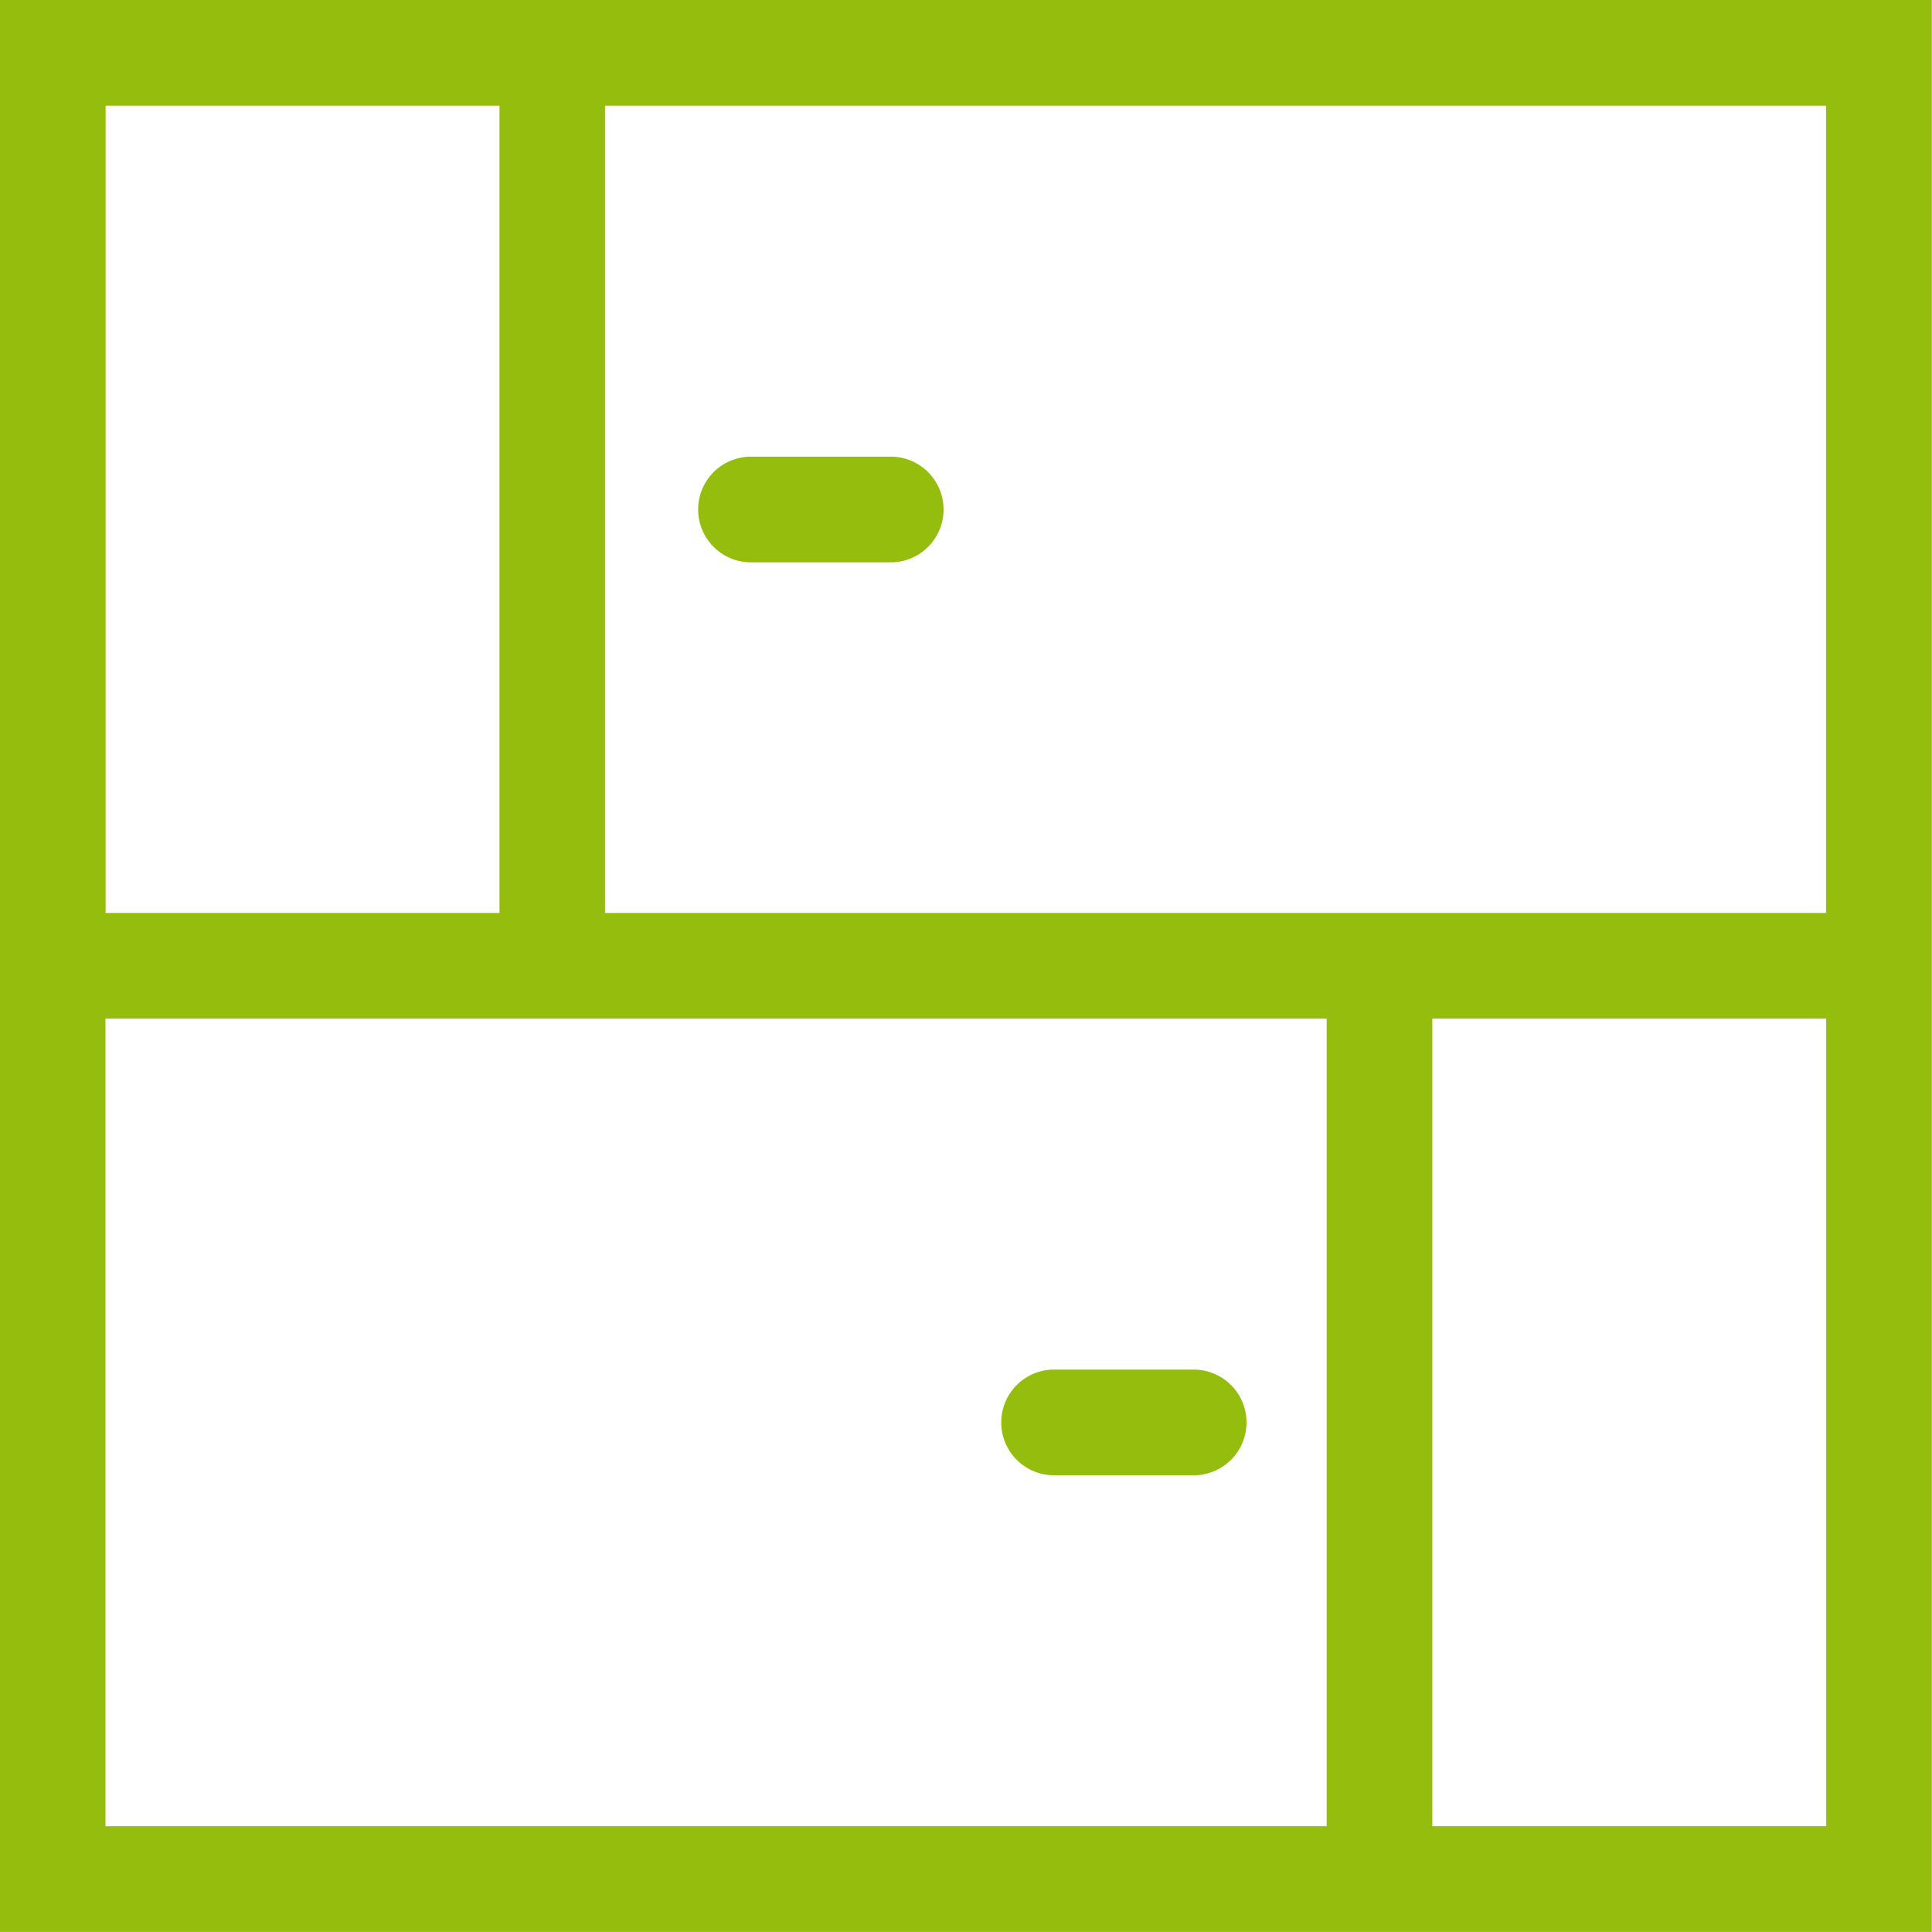
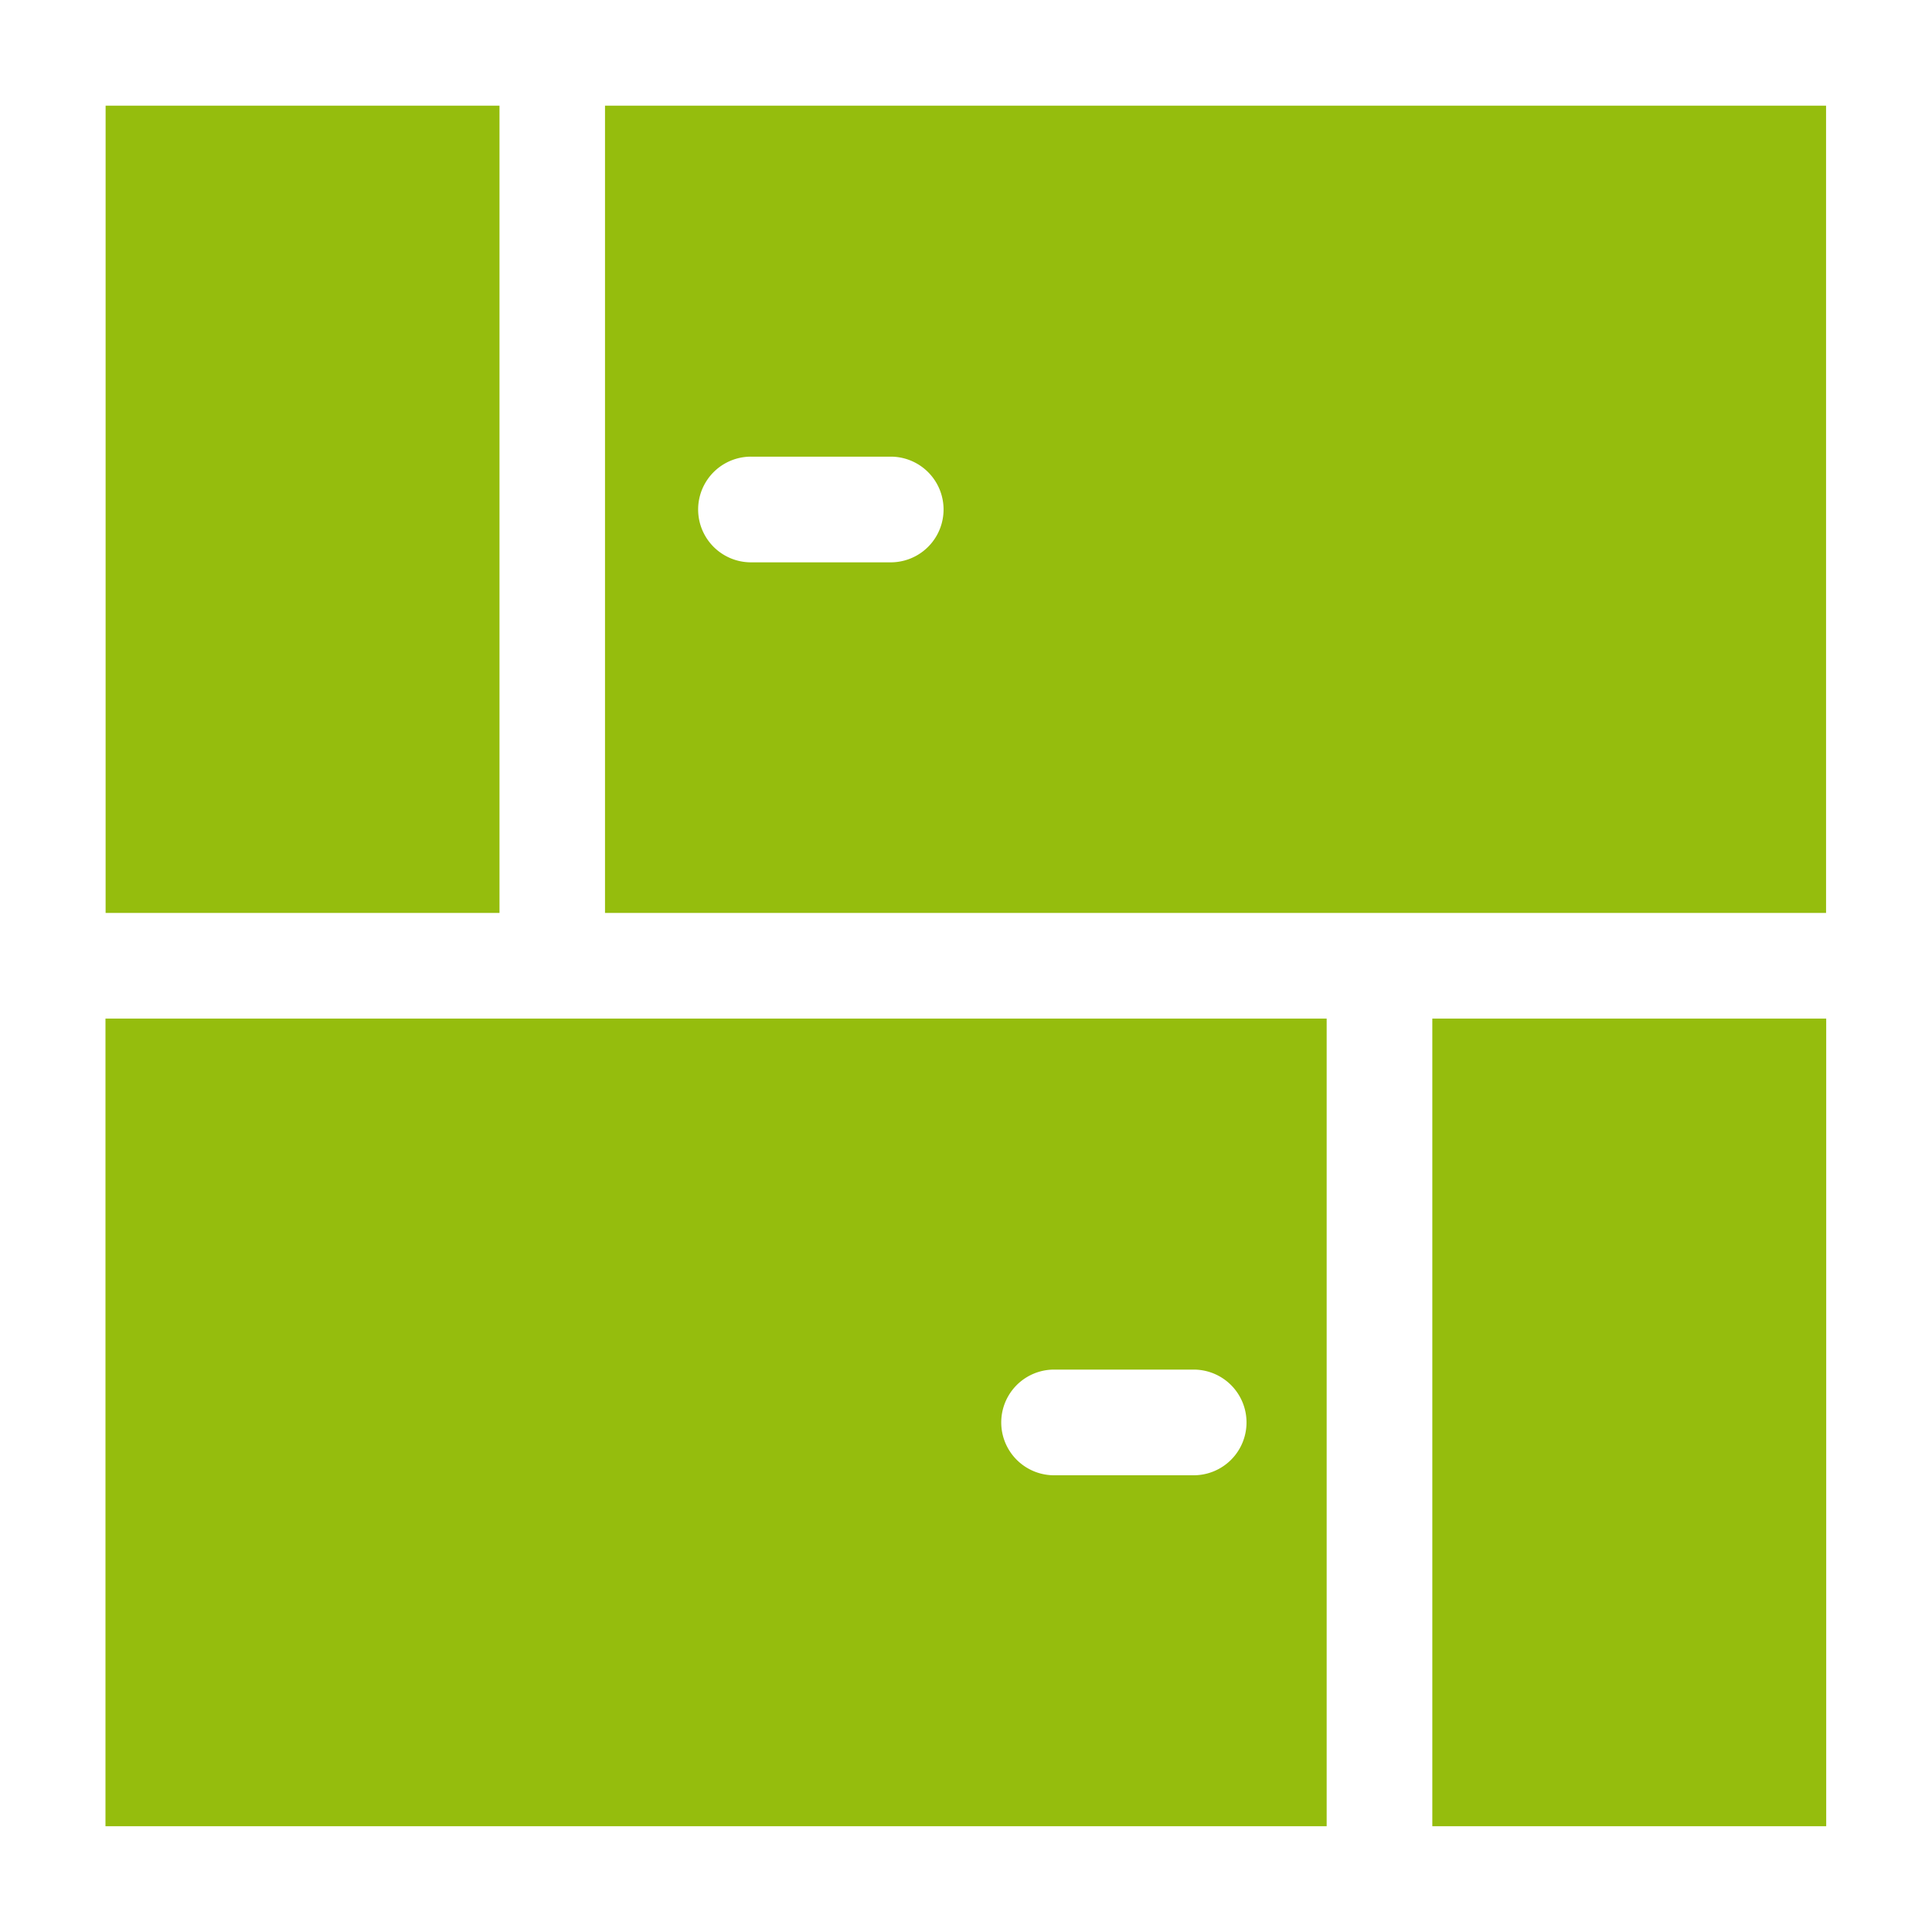
<svg xmlns="http://www.w3.org/2000/svg" width="53.562" height="53.56" viewBox="0 0 53.562 53.56">
  <defs>
    <style>
      .cls-1 {
        fill: #95bd0d;
        fill-rule: evenodd;
      }
    </style>
  </defs>
-   <path id="Shape_12.svg" data-name="Shape 12.svg" class="cls-1" d="M453,1205.44V1259h53.557v-53.56H453Zm50.629,25.31H469.773v-22.38h33.852v22.38Zm-36.781-22.38v22.38h-10.92v-22.38h10.92Zm-10.92,25.31h33.852v22.39H455.924v-22.39Zm36.781,22.39v-22.39h10.92v22.39h-10.92Zm-18.887-35.04h3.872a1.465,1.465,0,0,0,0-2.93h-3.872A1.465,1.465,0,0,0,473.818,1221.03Zm12.273,22.38h-3.872a1.465,1.465,0,0,0,0,2.93h3.872A1.465,1.465,0,0,0,486.091,1243.41Z" transform="translate(-453 -1205.44)" />
+   <path id="Shape_12.svg" data-name="Shape 12.svg" class="cls-1" d="M453,1205.44V1259v-53.56H453Zm50.629,25.31H469.773v-22.38h33.852v22.38Zm-36.781-22.38v22.38h-10.92v-22.38h10.92Zm-10.92,25.31h33.852v22.39H455.924v-22.39Zm36.781,22.39v-22.39h10.92v22.39h-10.92Zm-18.887-35.04h3.872a1.465,1.465,0,0,0,0-2.93h-3.872A1.465,1.465,0,0,0,473.818,1221.03Zm12.273,22.38h-3.872a1.465,1.465,0,0,0,0,2.93h3.872A1.465,1.465,0,0,0,486.091,1243.41Z" transform="translate(-453 -1205.44)" />
</svg>